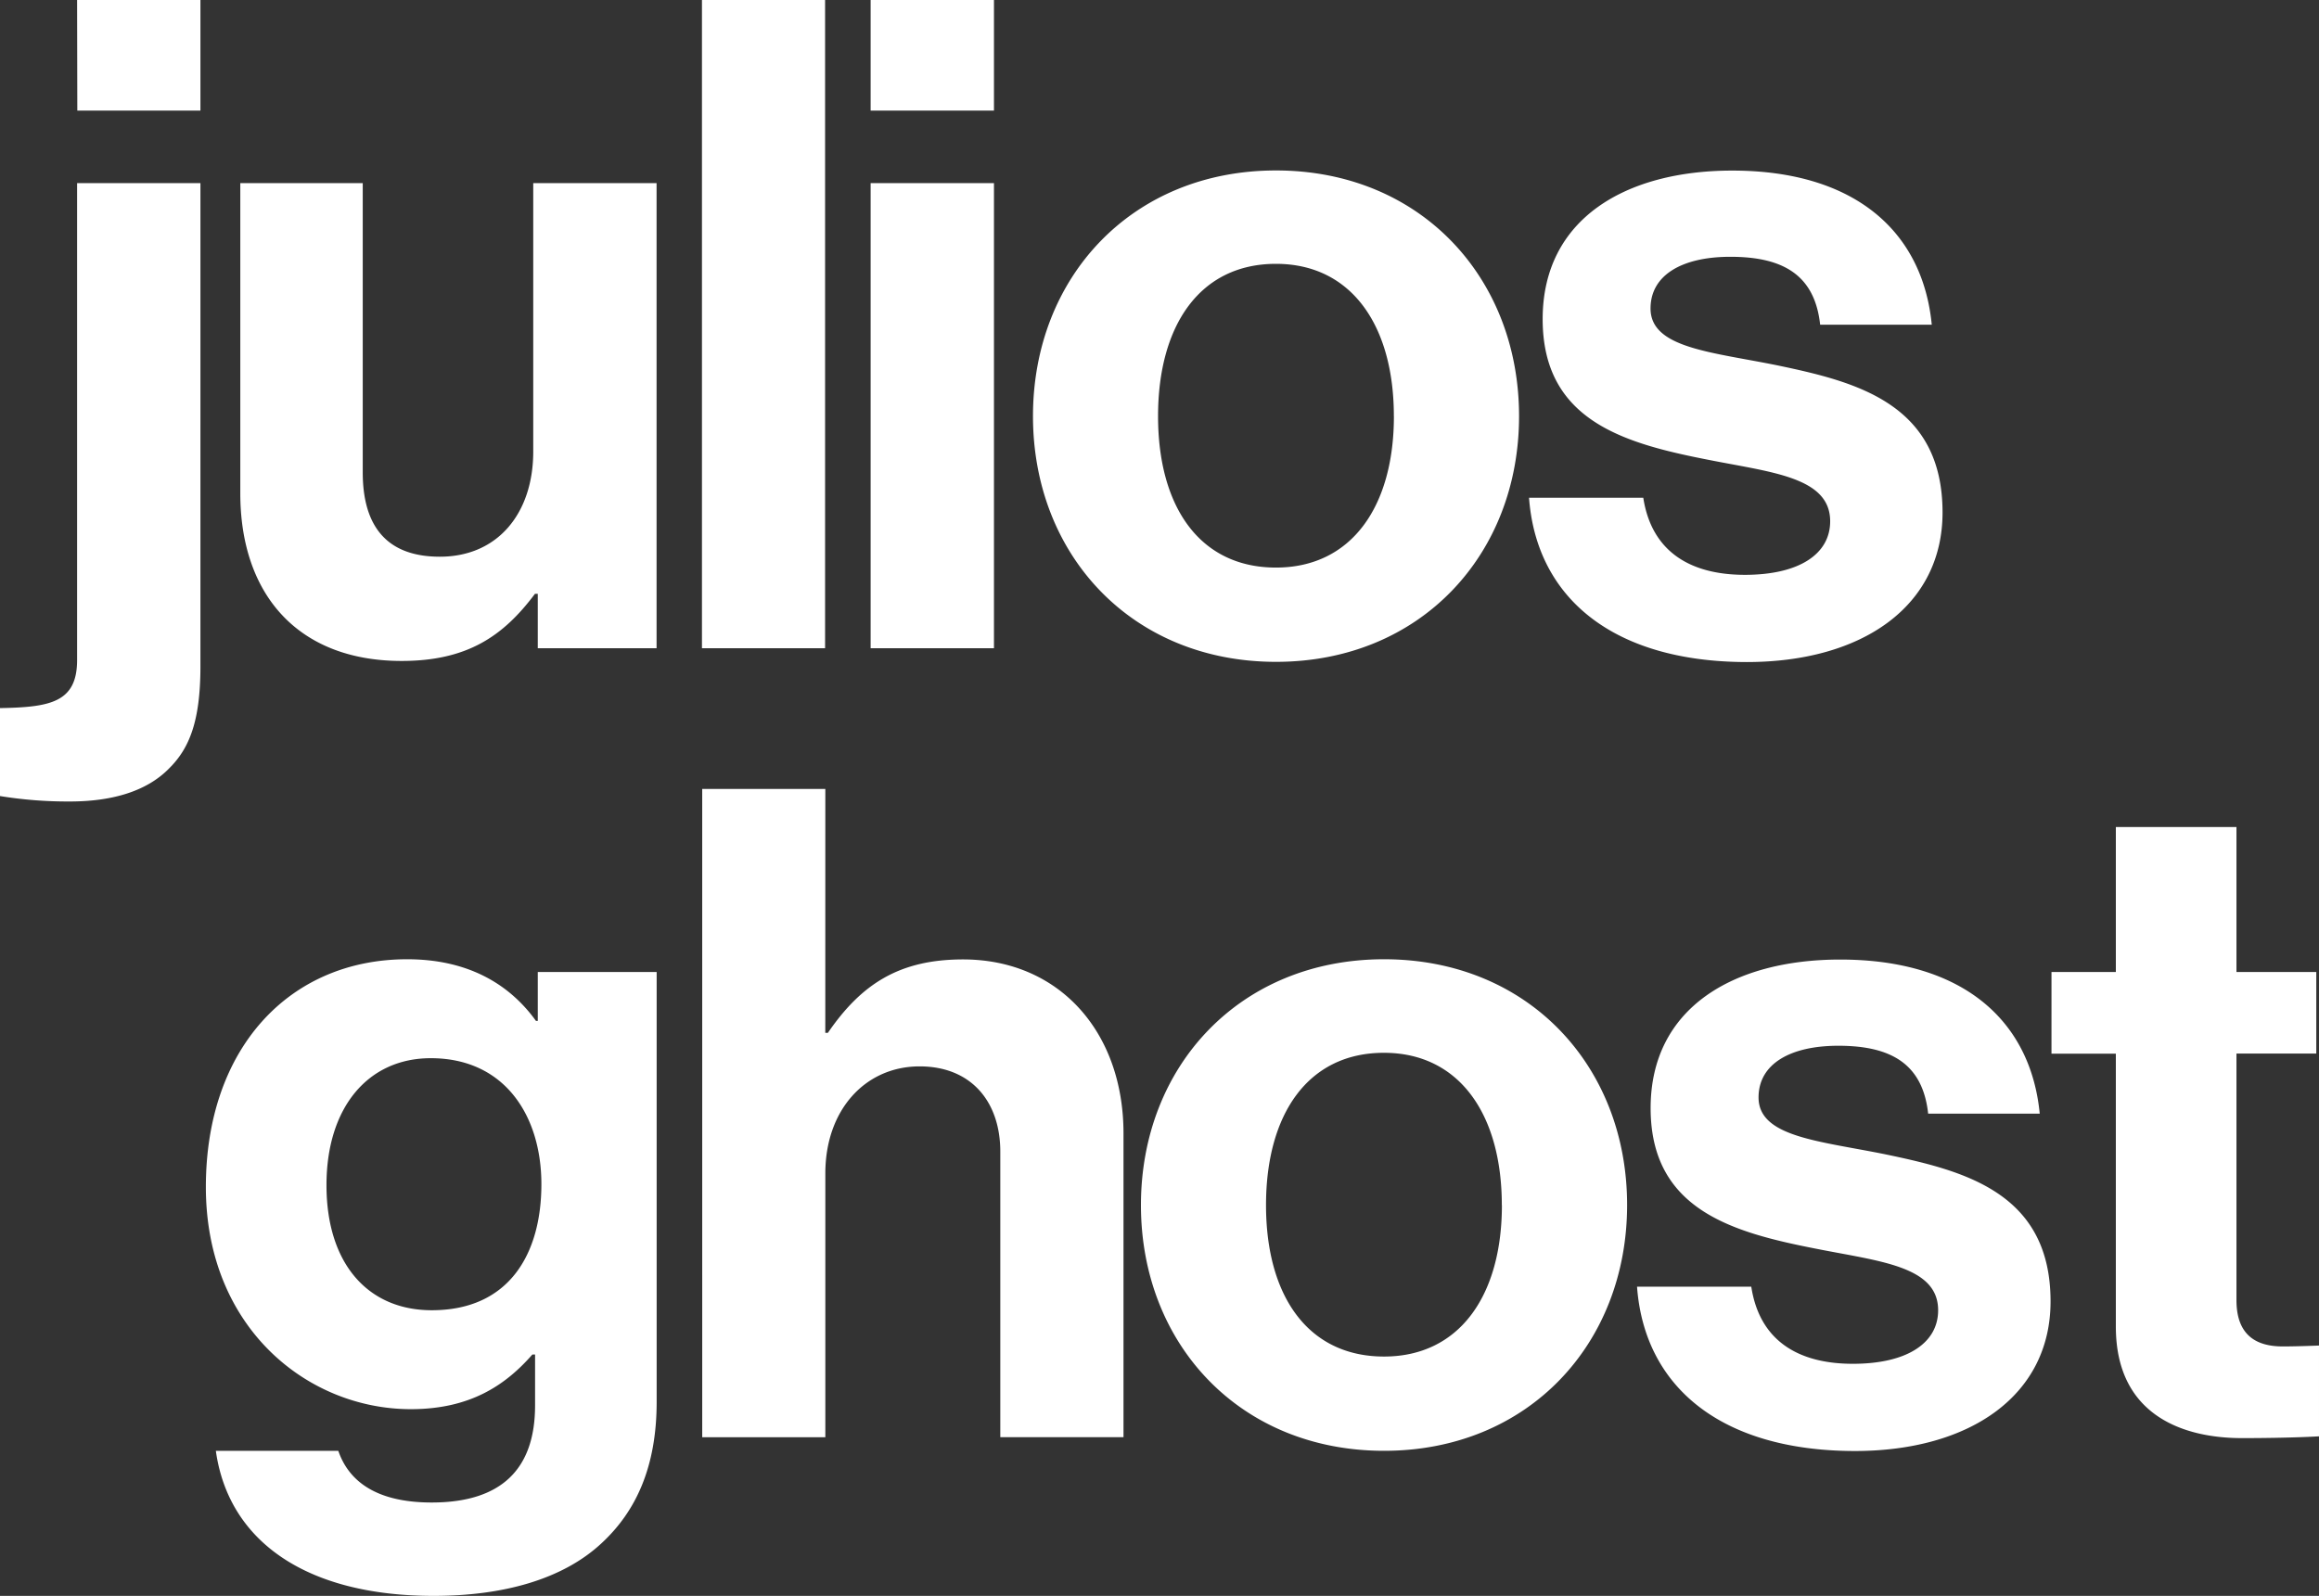
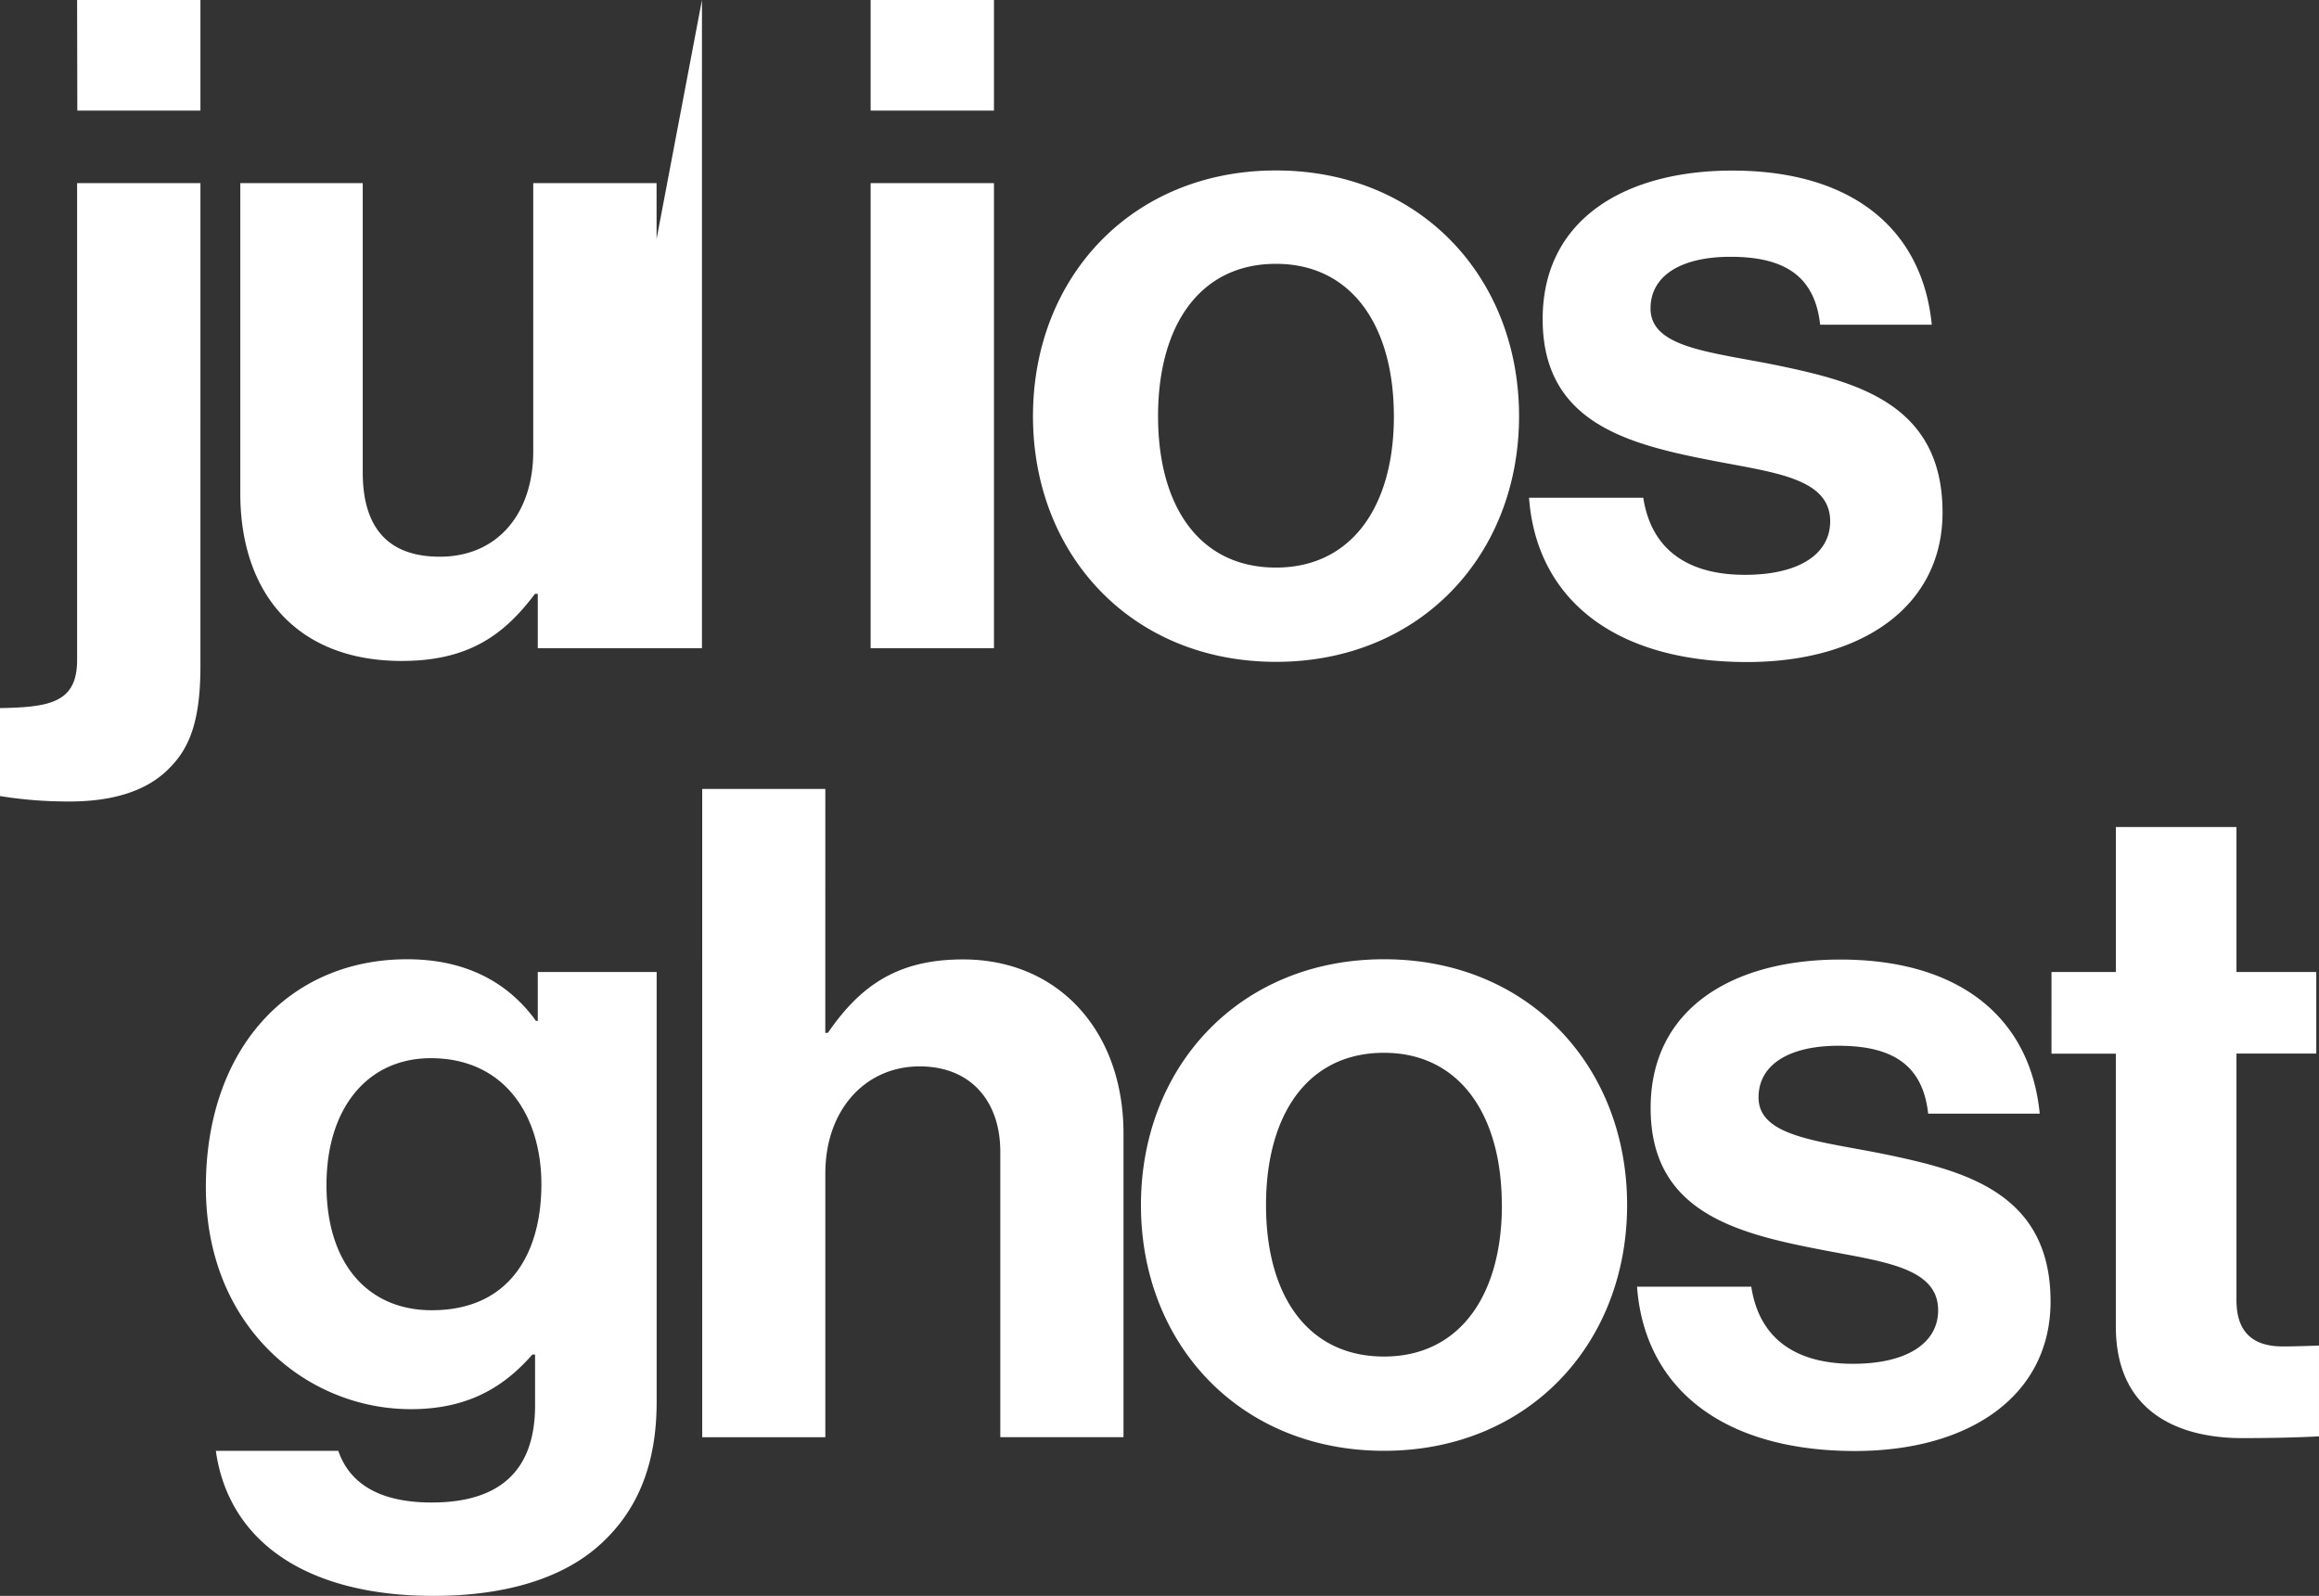
<svg xmlns="http://www.w3.org/2000/svg" viewBox="0 0 546.22 375.99">
  <rect x="0" y="0" width="546.22" height="375.99" fill="#333333" stroke="none" />
  <defs>
    <style>.cls-1{fill:#fff}</style>
  </defs>
  <g id="Layer_2" data-name="Layer 2">
    <g id="Layer_1-2" data-name="Layer 1">
-       <path class="cls-1" d="M0 187.55v-20.72c11.75-.22 18.16-1.28 18.16-11.32V43.15h29.05V157c0 12.82-2.57 19.23-7.27 23.93-5.55 5.76-14.09 7.9-23.49 7.9A99.4 99.4 0 010 187.55zM18.16 0h29.05v26.06h-29zM126.67 152.73v-12.82H126c-7.48 10-16 15.81-31.4 15.81-24.35 0-38-15.59-38-39.52V43.15h28.84v68.14c0 12.82 5.77 19.87 18.16 19.87 13.67 0 22-10.26 22-24.78V43.15h29.05v109.58zM165.34 0h29v152.73h-29zM205.07 0h29.05v26.06h-29.05zm0 43.15h29.05v109.58h-29.05zM243.31 98.05c0-32.69 23.28-57.89 57.24-57.89s57.25 25.2 57.25 57.89-23.28 57.88-57.25 57.88-57.24-25.2-57.24-57.88zm85 0c0-21.36-10-35.89-27.77-35.89-17.94 0-27.77 14.53-27.77 35.89s9.83 35.67 27.77 35.67c17.74 0 27.78-14.31 27.78-35.67zM360.15 117.27h26.91C389 129.87 398 135.43 411 135.43c12.81 0 20.08-4.92 20.08-12.61 0-10.46-13.89-11.53-28.84-14.52-19.65-3.85-38.88-9.19-38.88-33.11 0-23.71 19.66-35 44.65-35 28.83 0 44.86 14.31 47 36.31h-26.29c-1.28-11.75-8.76-16-21.15-16-11.32 0-18.8 4.27-18.8 12.18 0 9.4 14.53 10.25 30.12 13.45 18.37 3.85 38.66 9 38.66 34.61 0 22-18.79 35.24-46.13 35.24-31.83-.05-49.56-15.43-51.27-38.71zM50.84 341.81h28.84c2.35 6.84 8.54 12.18 22 12.18 16.45 0 24.35-7.9 24.35-22.86v-12h-.64C119 326.43 110.65 332 96.77 332c-24.36 0-48.28-19.23-48.28-52.34C48.49 247 68.14 226 95.91 226c13.67 0 23.71 5.34 30.33 14.52h.43V229h28v101.28c0 15.38-4.91 25.85-13 33.32-9.18 8.55-23.28 12.39-39.51 12.39-29.96.01-48.33-12.82-51.32-34.18zM127.52 279c0-16-8.54-29.69-26.06-29.69-14.73 0-24.56 11.54-24.56 29.91 0 18.58 9.83 29.47 24.78 29.47 18.37.01 25.84-13.44 25.84-29.69zM194.39 243.34h.61c7.9-11.53 16.87-17.3 31.83-17.3 22.64 0 37.8 17.09 37.8 41v71.56h-29.02v-67.28c0-11.74-6.83-20.08-19-20.08-12.81 0-22.21 10.26-22.21 25.21v62.16h-29V185.88h29zM268.74 283.93C268.74 251.24 292 226 326 226s57.25 25.2 57.25 57.89S360 341.81 326 341.81s-57.26-25.2-57.26-57.88zm85 0c0-21.36-10-35.89-27.77-35.89-17.94 0-27.77 14.53-27.77 35.89s9.85 35.67 27.8 35.67c17.72 0 27.76-14.31 27.76-35.67zM385.59 303.15h26.91c1.93 12.6 10.9 18.16 23.93 18.16 12.81 0 20.08-4.92 20.08-12.61 0-10.46-13.89-11.53-28.84-14.52-19.65-3.85-38.88-9.19-38.88-33.11 0-23.71 19.66-35 44.65-35 28.83 0 44.86 14.31 47 36.31h-26.28c-1.28-11.75-8.76-16-21.15-16-11.32 0-18.8 4.27-18.8 12.18 0 9.4 14.53 10.25 30.12 13.45 18.37 3.85 38.66 9 38.66 34.61 0 22-18.79 35.24-46.13 35.24-31.86-.05-49.56-15.43-51.27-38.71zM483.21 229h15.16v-34.15h28.41V229h18.8v19.22h-18.8v58.1c0 8.12 4.49 10.9 10.9 10.9 3.63 0 8.54-.21 8.54-.21v21.39s-6.62.42-18.15.42c-14.1 0-29.7-5.55-29.7-26.27v-64.3h-15.16z" />
+       <path class="cls-1" d="M0 187.55v-20.72c11.75-.22 18.16-1.28 18.16-11.32V43.15h29.05V157c0 12.82-2.57 19.23-7.27 23.93-5.55 5.76-14.09 7.9-23.49 7.9A99.4 99.4 0 010 187.55zM18.16 0h29.05v26.06h-29zM126.67 152.73v-12.82H126c-7.48 10-16 15.81-31.4 15.81-24.35 0-38-15.59-38-39.52V43.15h28.84v68.14c0 12.82 5.77 19.87 18.16 19.87 13.67 0 22-10.26 22-24.78V43.15h29.05v109.58zM165.34 0v152.73h-29zM205.07 0h29.05v26.06h-29.05zm0 43.15h29.05v109.58h-29.05zM243.31 98.05c0-32.69 23.28-57.89 57.24-57.89s57.25 25.2 57.25 57.89-23.28 57.88-57.25 57.88-57.24-25.2-57.24-57.88zm85 0c0-21.36-10-35.89-27.77-35.89-17.94 0-27.77 14.53-27.77 35.89s9.83 35.67 27.77 35.67c17.74 0 27.78-14.31 27.78-35.67zM360.15 117.27h26.91C389 129.87 398 135.43 411 135.43c12.81 0 20.08-4.92 20.08-12.61 0-10.46-13.89-11.53-28.84-14.52-19.65-3.85-38.88-9.19-38.88-33.11 0-23.71 19.66-35 44.65-35 28.83 0 44.86 14.31 47 36.31h-26.29c-1.28-11.75-8.76-16-21.15-16-11.32 0-18.8 4.27-18.8 12.18 0 9.4 14.53 10.25 30.12 13.45 18.37 3.85 38.66 9 38.66 34.61 0 22-18.79 35.24-46.13 35.24-31.83-.05-49.56-15.43-51.27-38.71zM50.84 341.81h28.84c2.35 6.84 8.54 12.18 22 12.18 16.45 0 24.35-7.9 24.35-22.86v-12h-.64C119 326.43 110.65 332 96.77 332c-24.36 0-48.28-19.23-48.28-52.34C48.49 247 68.14 226 95.91 226c13.67 0 23.71 5.34 30.33 14.52h.43V229h28v101.28c0 15.38-4.91 25.85-13 33.32-9.18 8.55-23.28 12.39-39.51 12.39-29.96.01-48.33-12.82-51.32-34.18zM127.52 279c0-16-8.54-29.69-26.06-29.69-14.73 0-24.56 11.54-24.56 29.91 0 18.58 9.83 29.47 24.78 29.47 18.37.01 25.84-13.44 25.84-29.69zM194.39 243.34h.61c7.9-11.53 16.87-17.3 31.83-17.3 22.64 0 37.8 17.09 37.8 41v71.56h-29.02v-67.28c0-11.74-6.83-20.08-19-20.08-12.81 0-22.21 10.26-22.21 25.21v62.16h-29V185.88h29zM268.74 283.93C268.74 251.24 292 226 326 226s57.25 25.2 57.25 57.89S360 341.81 326 341.81s-57.26-25.2-57.26-57.88zm85 0c0-21.36-10-35.89-27.77-35.89-17.94 0-27.77 14.53-27.77 35.89s9.85 35.67 27.8 35.67c17.72 0 27.76-14.31 27.76-35.67zM385.59 303.15h26.91c1.93 12.6 10.9 18.16 23.93 18.16 12.81 0 20.08-4.92 20.08-12.61 0-10.46-13.89-11.53-28.84-14.52-19.65-3.85-38.88-9.19-38.88-33.11 0-23.71 19.66-35 44.65-35 28.83 0 44.86 14.31 47 36.31h-26.28c-1.28-11.75-8.76-16-21.15-16-11.32 0-18.8 4.27-18.8 12.18 0 9.4 14.53 10.25 30.12 13.45 18.37 3.85 38.66 9 38.66 34.61 0 22-18.79 35.24-46.13 35.24-31.86-.05-49.56-15.43-51.27-38.71zM483.21 229h15.16v-34.15h28.41V229h18.8v19.22h-18.8v58.1c0 8.12 4.49 10.9 10.9 10.9 3.63 0 8.54-.21 8.54-.21v21.39s-6.62.42-18.15.42c-14.1 0-29.7-5.55-29.7-26.27v-64.3h-15.16z" />
    </g>
  </g>
</svg>